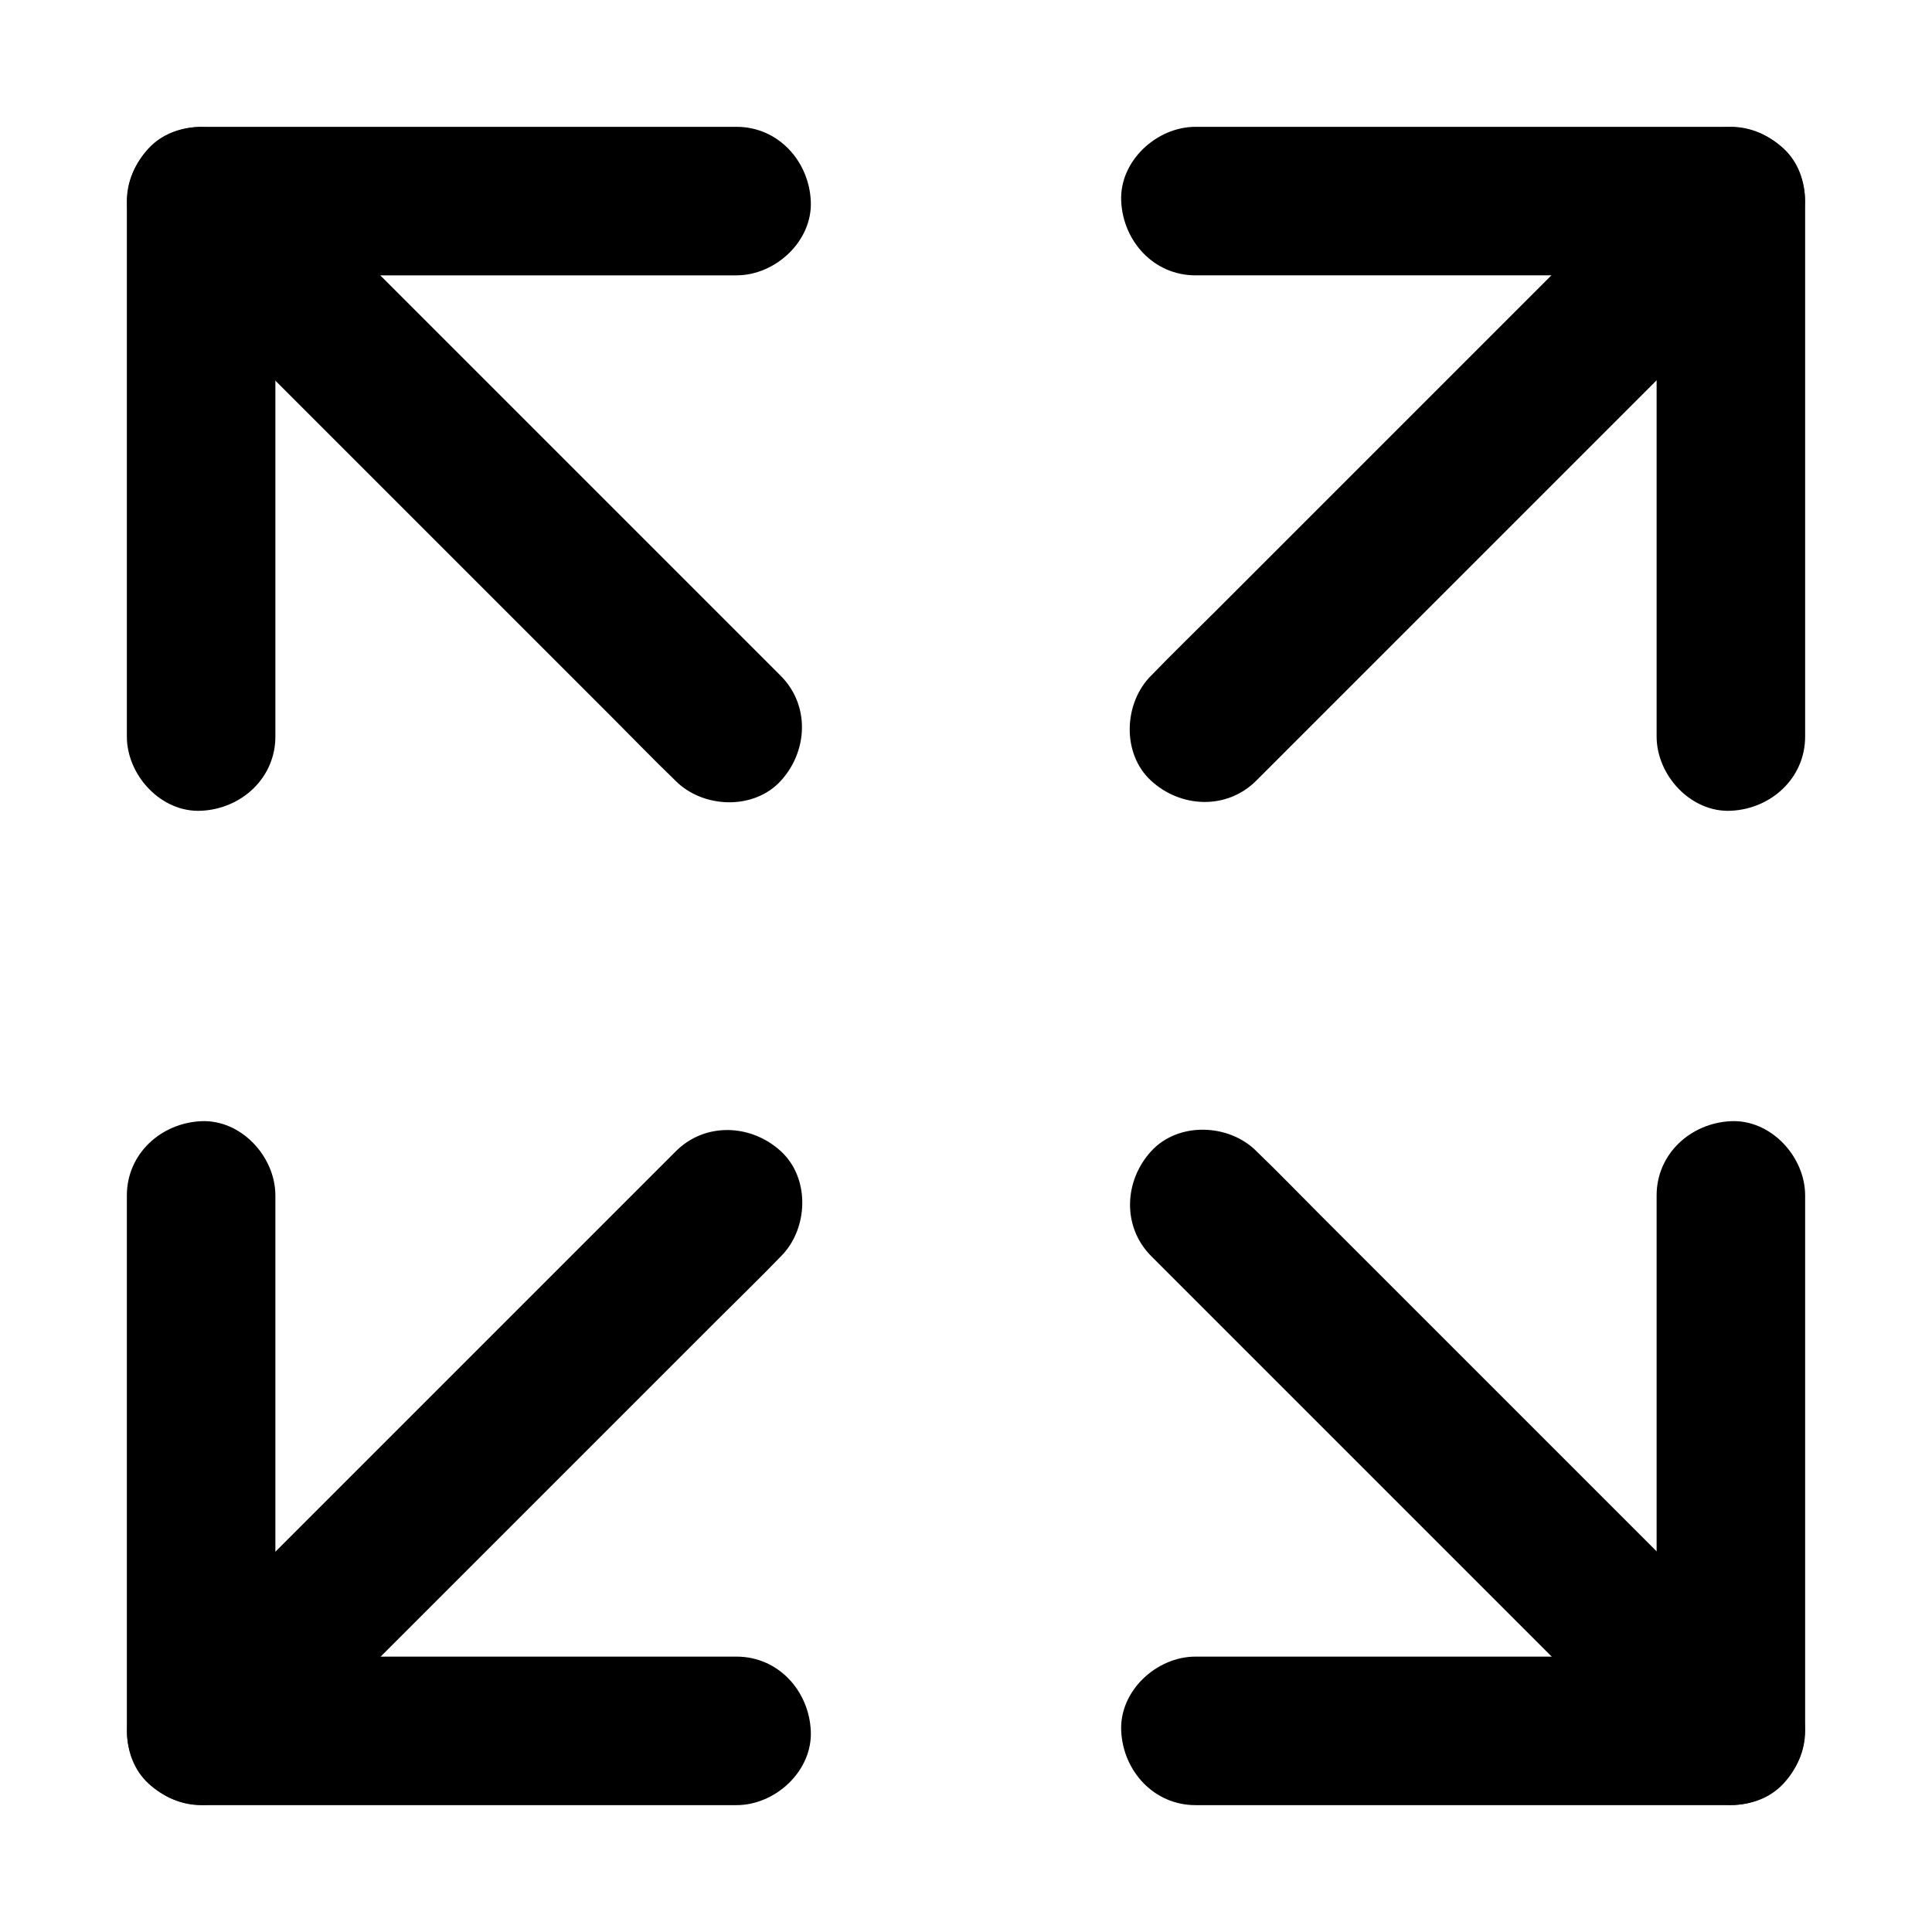
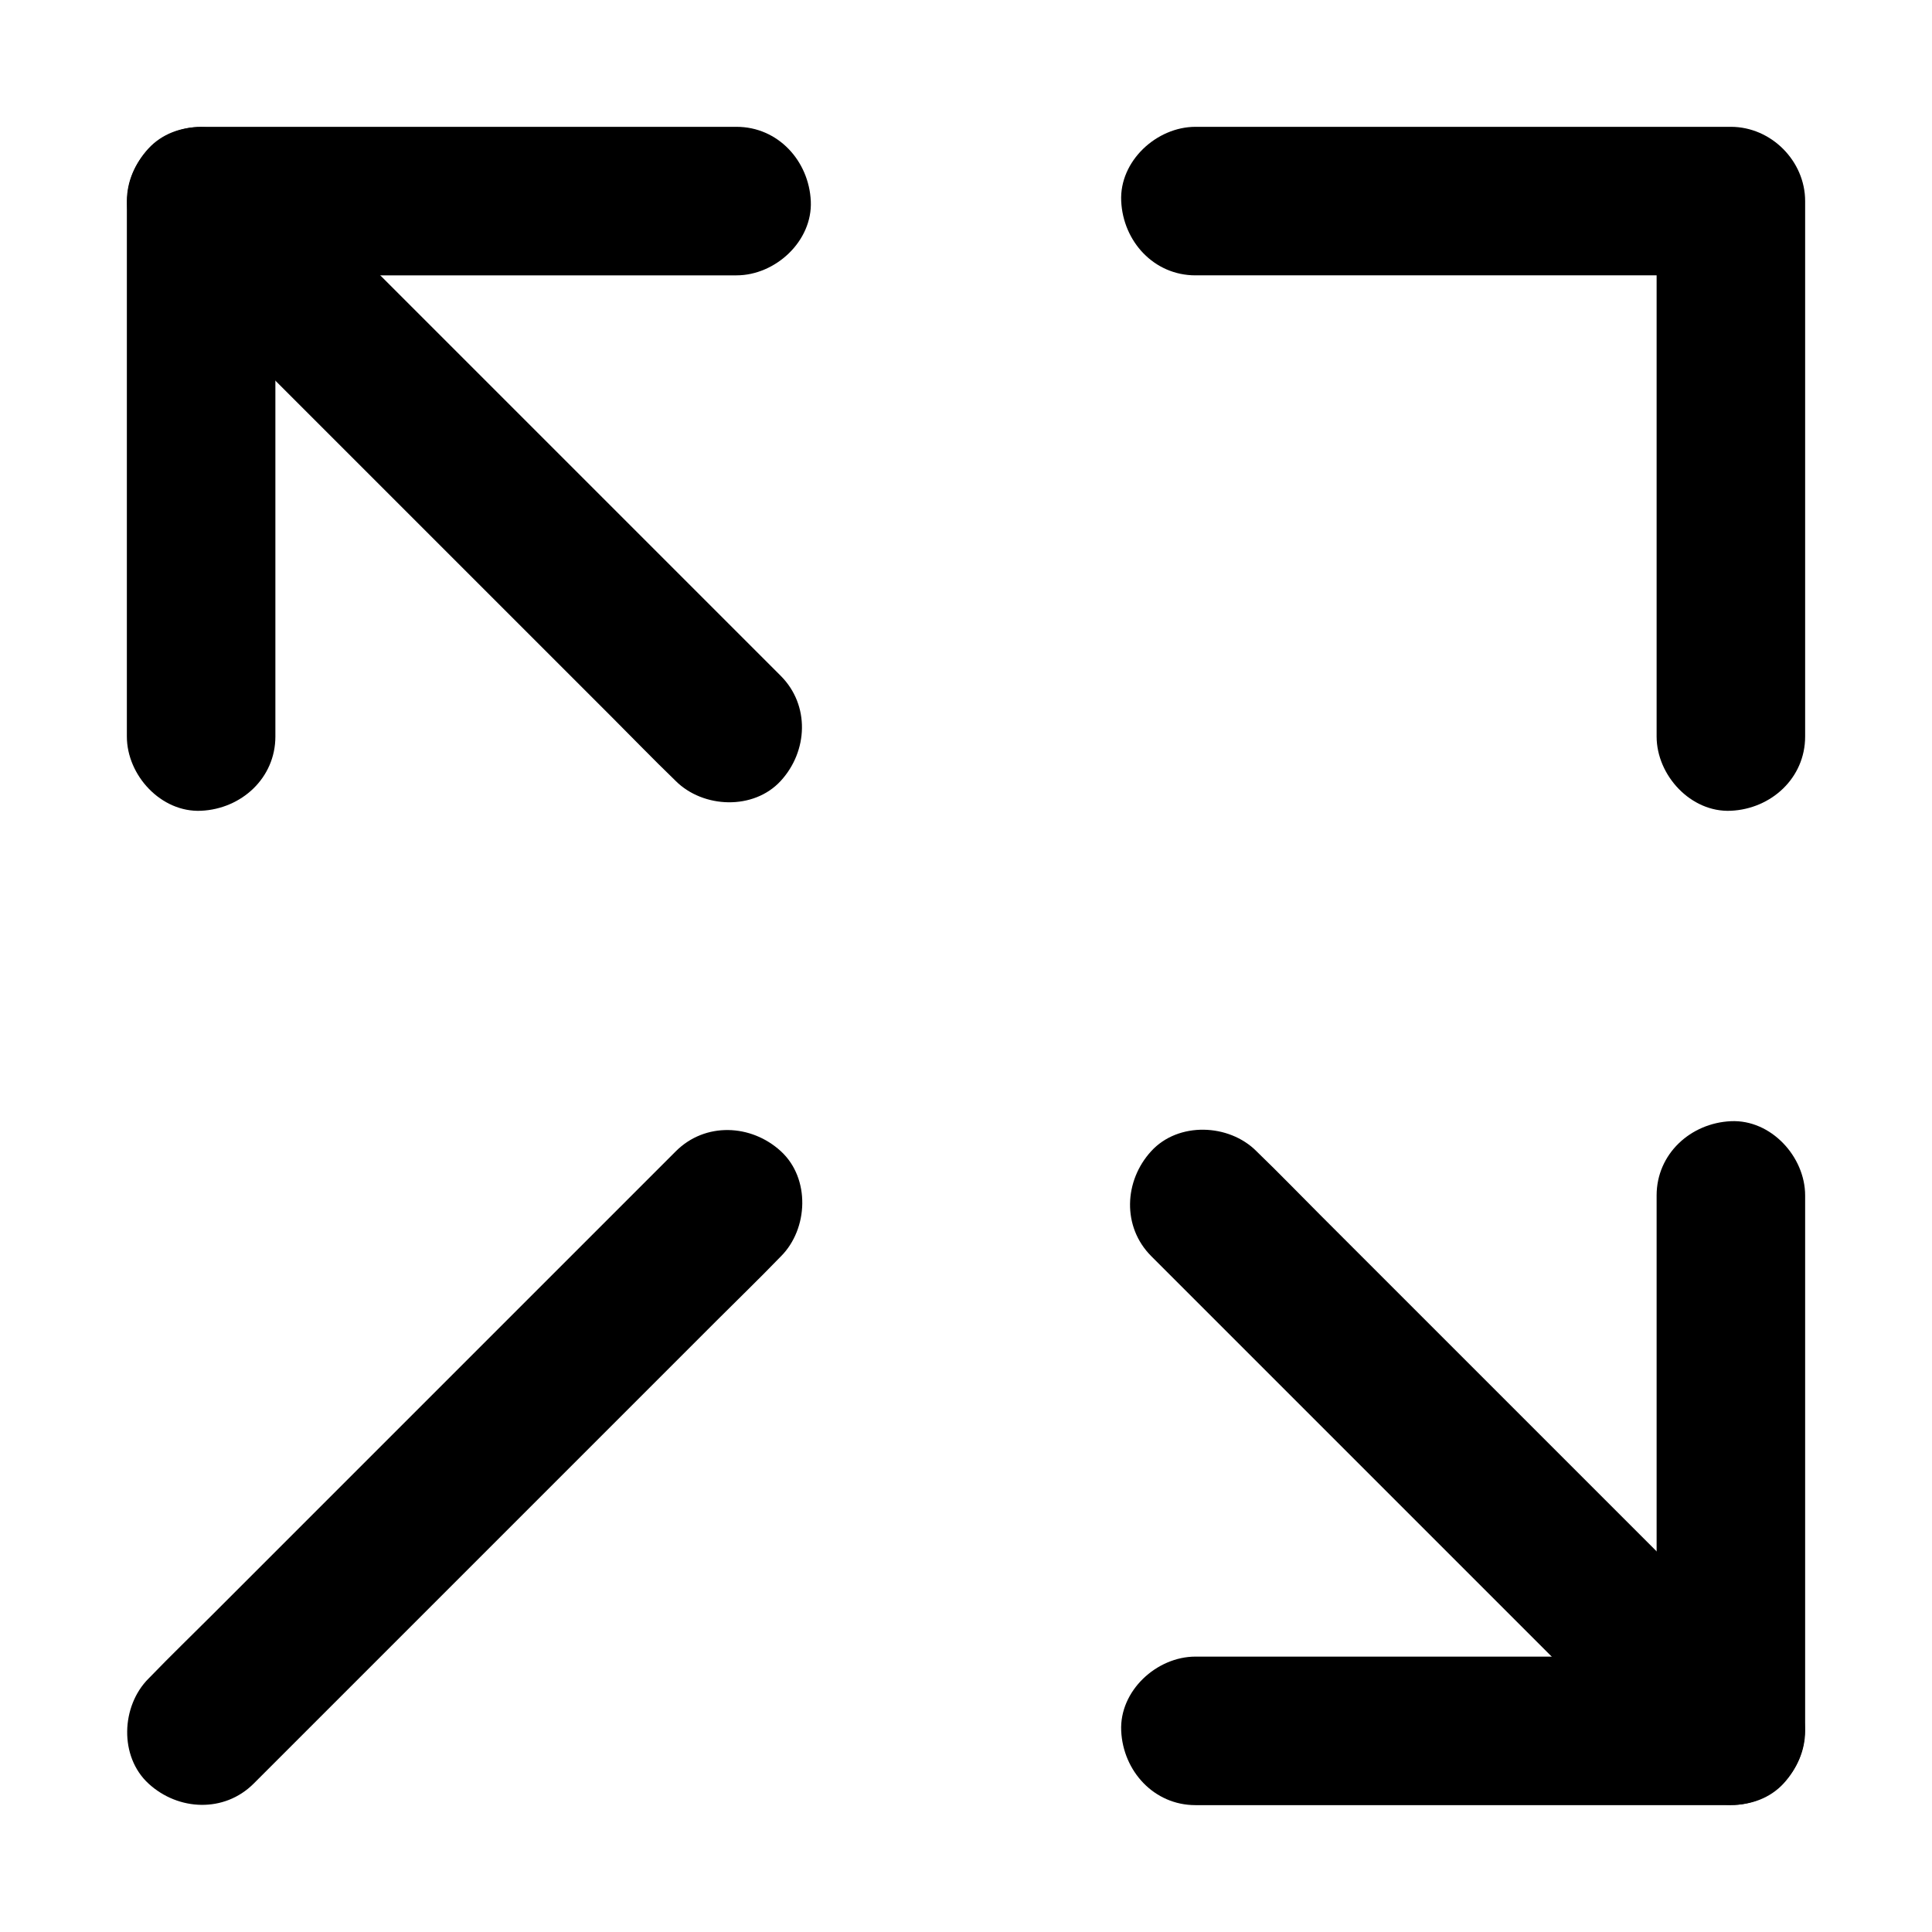
<svg xmlns="http://www.w3.org/2000/svg" fill="#000000" width="800px" height="800px" version="1.1" viewBox="144 144 512 512">
  <g>
    <path d="m460.81 216.97h47.969 76.406 17.516c-6.543-6.543-13.137-13.137-19.68-19.68v47.969 76.406 17.516c0 10.281 9.055 20.172 19.68 19.68 10.676-0.492 19.68-8.66 19.68-19.68v-47.969-76.406-17.516c0-10.629-9.004-19.68-19.68-19.68h-47.969-76.406-17.516c-10.281 0-20.172 9.055-19.68 19.68 0.492 10.676 8.66 19.68 19.68 19.68z" />
-     <path d="m476.9 350.9c4.676-4.676 9.297-9.297 13.973-13.973 11.121-11.121 22.238-22.238 33.309-33.309 13.43-13.43 26.863-26.863 40.297-40.297 11.66-11.66 23.32-23.32 34.98-34.98 5.656-5.656 11.367-11.168 16.926-16.926 0.098-0.098 0.148-0.148 0.246-0.246 7.281-7.281 7.824-20.664 0-27.848-7.871-7.231-20.074-7.773-27.848 0-4.676 4.676-9.297 9.297-13.973 13.973-11.121 11.121-22.238 22.238-33.309 33.309-13.43 13.43-26.863 26.863-40.297 40.297-11.66 11.66-23.32 23.32-34.98 34.98-5.656 5.656-11.367 11.168-16.926 16.926-0.098 0.098-0.148 0.148-0.246 0.246-7.281 7.281-7.824 20.664 0 27.848 7.871 7.231 20.074 7.773 27.848 0z" />
-     <path d="m339.19 583.02h-47.969-76.406-17.516c6.543 6.543 13.137 13.137 19.68 19.68v-47.969-76.406-17.516c0-10.281-9.055-20.172-19.68-19.68-10.676 0.492-19.68 8.66-19.68 19.68v47.969 76.406 17.516c0 10.629 9.004 19.68 19.68 19.68h47.969 76.406 17.516c10.281 0 20.172-9.055 19.68-19.68-0.492-10.676-8.66-19.68-19.68-19.68z" />
    <path d="m323.1 449.1c-4.676 4.676-9.297 9.297-13.973 13.973-11.121 11.121-22.238 22.238-33.309 33.309-13.43 13.43-26.863 26.863-40.297 40.297-11.66 11.66-23.32 23.32-34.98 34.98-5.656 5.656-11.367 11.168-16.926 16.926l-0.246 0.246c-7.281 7.281-7.824 20.664 0 27.848 7.871 7.231 20.074 7.773 27.848 0 4.676-4.676 9.297-9.297 13.973-13.973 11.121-11.121 22.238-22.238 33.309-33.309 13.43-13.43 26.863-26.863 40.297-40.297 11.66-11.66 23.32-23.32 34.98-34.98 5.656-5.656 11.367-11.168 16.926-16.926l0.246-0.246c7.281-7.281 7.824-20.664 0-27.848-7.871-7.234-20.074-7.773-27.848 0z" />
    <path d="m339.19 177.61h-47.969-76.406-17.516c-10.629 0-19.68 9.004-19.68 19.68v47.969 76.406 17.516c0 10.281 9.055 20.172 19.68 19.68 10.676-0.492 19.68-8.66 19.68-19.68v-47.969-76.406-17.516c-6.543 6.543-13.137 13.137-19.68 19.68h47.969 76.406 17.516c10.281 0 20.172-9.055 19.68-19.68-0.492-10.625-8.66-19.68-19.68-19.68z" />
    <path d="m350.9 323.1c-4.676-4.676-9.297-9.297-13.973-13.973-11.121-11.121-22.238-22.238-33.309-33.309-13.43-13.43-26.863-26.863-40.297-40.297-11.66-11.66-23.32-23.32-34.98-34.98-5.656-5.656-11.168-11.367-16.926-16.926l-0.246-0.246c-7.281-7.281-20.664-7.824-27.848 0-7.231 7.871-7.773 20.074 0 27.848 4.676 4.676 9.297 9.297 13.973 13.973 11.121 11.121 22.238 22.238 33.309 33.309 13.43 13.43 26.863 26.863 40.297 40.297 11.66 11.66 23.32 23.32 34.98 34.98 5.656 5.656 11.168 11.367 16.926 16.926l0.246 0.246c7.281 7.281 20.664 7.824 27.848 0 7.231-7.871 7.773-20.074 0-27.848z" />
    <path d="m460.81 622.38h47.969 76.406 17.516c10.629 0 19.68-9.004 19.68-19.68v-47.969-76.406-17.516c0-10.281-9.055-20.172-19.68-19.68-10.676 0.492-19.68 8.66-19.68 19.68v47.969 76.406 17.516c6.543-6.543 13.137-13.137 19.68-19.68h-47.969-76.406-17.516c-10.281 0-20.172 9.055-19.68 19.68 0.492 10.629 8.66 19.68 19.68 19.68z" />
    <path d="m449.1 476.9c4.676 4.676 9.297 9.297 13.973 13.973 11.121 11.121 22.238 22.238 33.309 33.309 13.43 13.43 26.863 26.863 40.297 40.297 11.66 11.66 23.32 23.32 34.98 34.98 5.656 5.656 11.168 11.367 16.926 16.926 0.098 0.098 0.148 0.148 0.246 0.246 7.281 7.281 20.664 7.824 27.848 0 7.231-7.871 7.773-20.074 0-27.848-4.676-4.676-9.297-9.297-13.973-13.973-11.121-11.121-22.238-22.238-33.309-33.309-13.43-13.43-26.863-26.863-40.297-40.297-11.66-11.66-23.32-23.32-34.98-34.98-5.656-5.656-11.168-11.367-16.926-16.926-0.098-0.098-0.148-0.148-0.246-0.246-7.281-7.281-20.664-7.824-27.848 0-7.234 7.871-7.773 20.074 0 27.848z" />
  </g>
</svg>